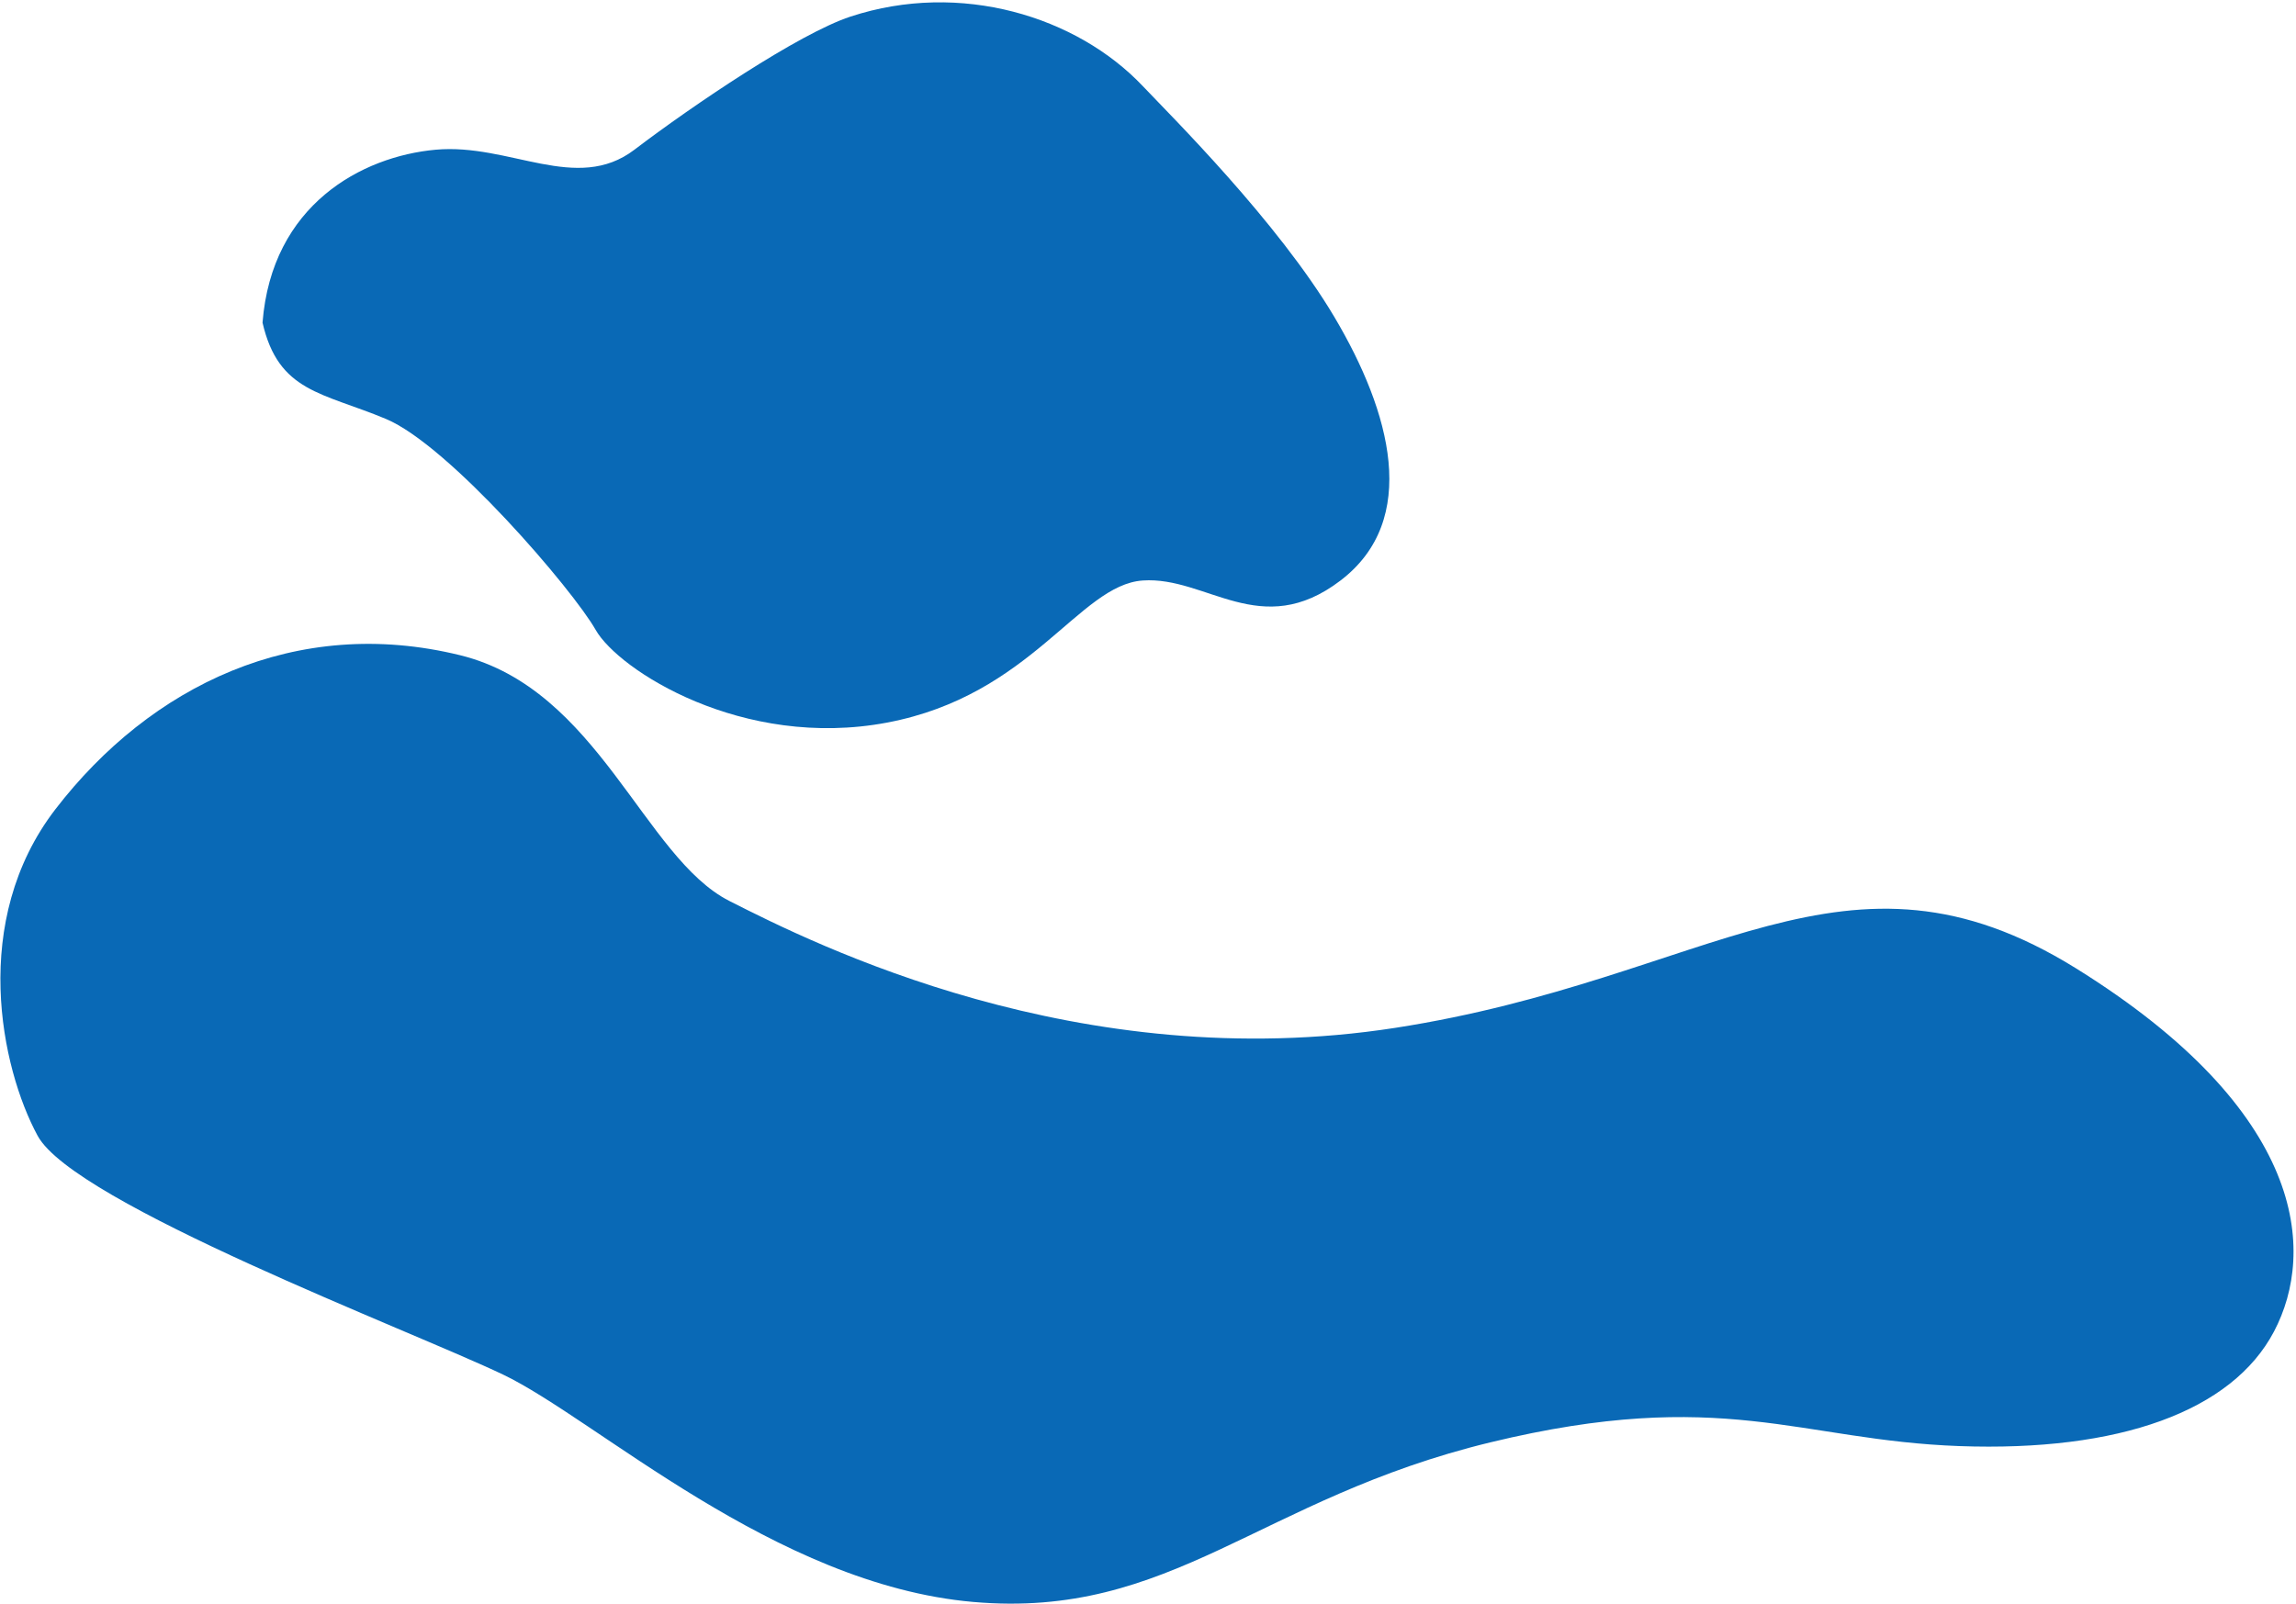
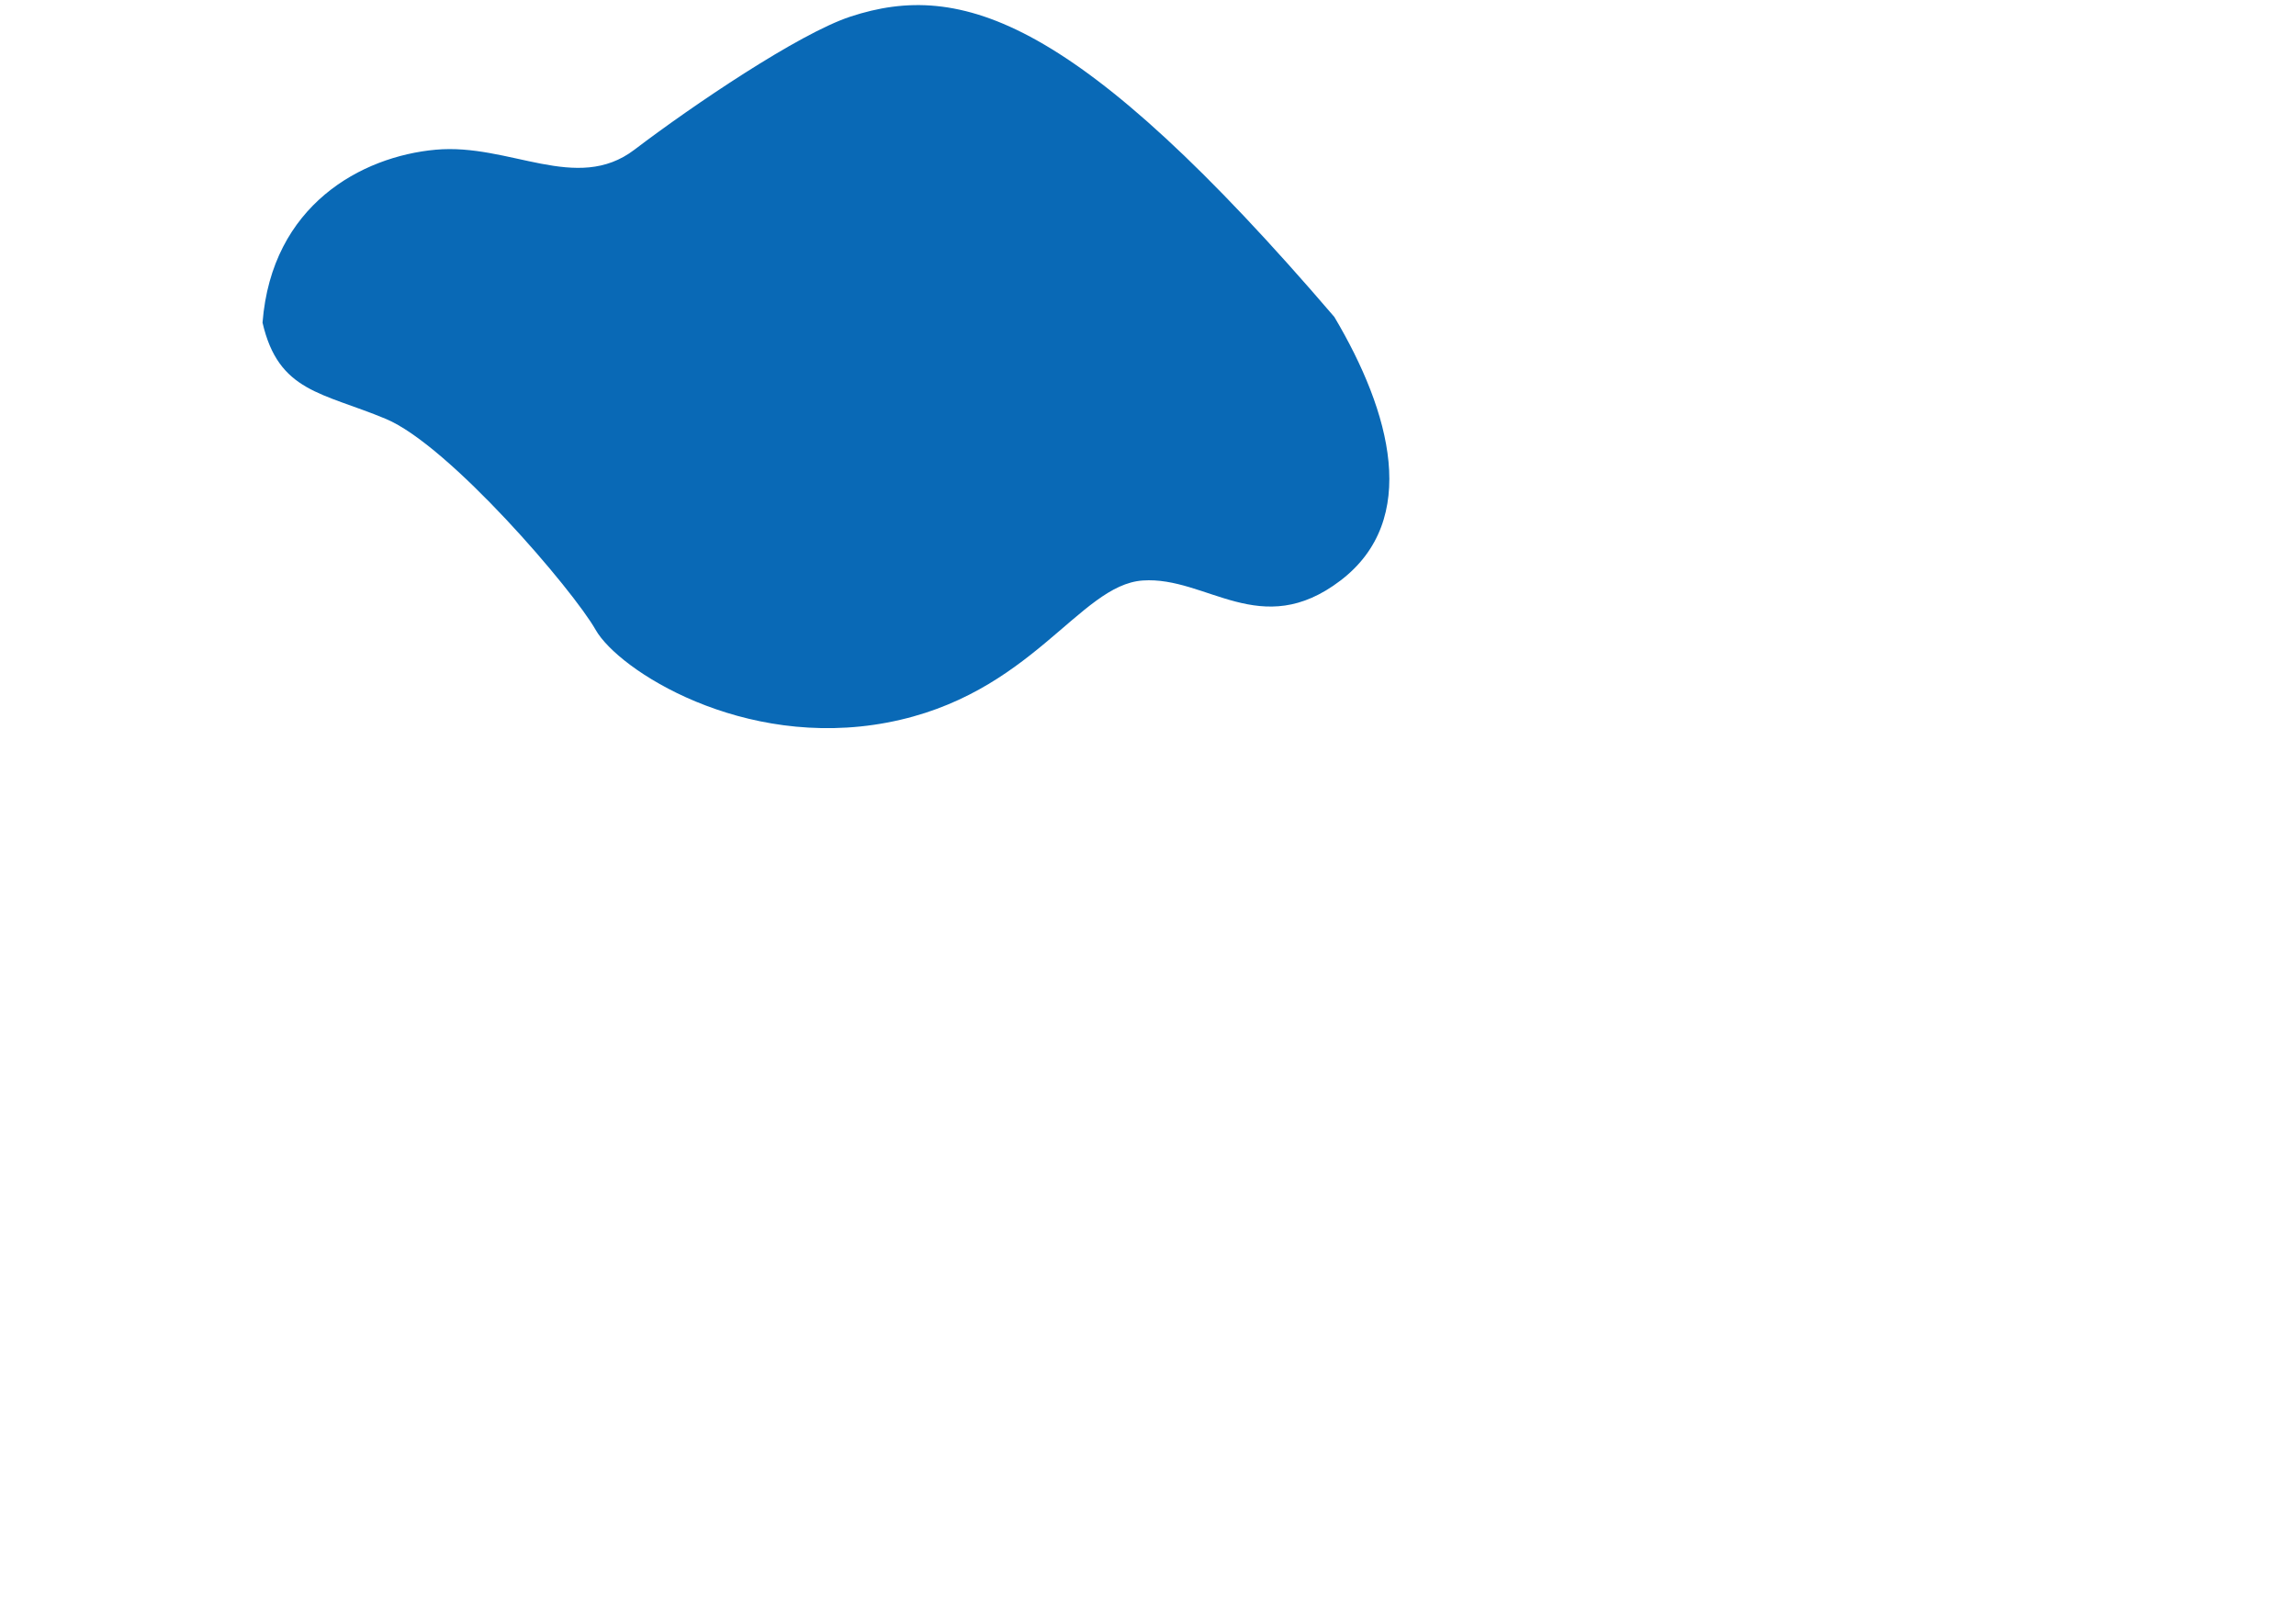
<svg xmlns="http://www.w3.org/2000/svg" width="760" height="531" viewBox="0 0 760 531" fill="none">
-   <path d="M144.207 49.57C119.737 51.79 89.945 67.835 86.9 106.83C92.183 129.857 106.686 129.923 127.68 138.68C148.674 147.437 189.618 195.246 197.164 208.543C204.711 221.839 245.753 248.296 293.638 239.25C341.522 230.203 357.12 193.661 378.268 192.203C399.416 190.745 417.356 212.321 443.718 192.215C470.081 172.109 460.416 136.515 441.682 104.94C422.948 73.366 387.499 38.253 378.268 28.5C356.501 5.5 318 -6.5 281.5 5.5C264.434 11.111 229.139 34.999 210 49.57C190.861 64.141 168.678 47.349 144.207 49.57Z" fill="#0969B6" />
-   <path d="M152.311 216.948C97.968 203.594 49.843 227.041 18.378 267.893C-10.11 304.88 0.312 353.619 12.451 376.042C24.589 398.465 135.623 440.375 166.481 455.11C197.339 469.845 256.376 524.653 322.145 530.41C387.914 536.166 416.695 496.115 493.372 477.555C570.049 458.995 595.635 476.878 648.534 478.801C701.433 480.723 738.821 467.298 752.734 440.838C766.648 414.377 763.519 368.073 687.187 320.626C610.854 273.179 566.571 324.059 461.888 340.318C357.205 356.577 269.693 312.665 241.419 298.306C213.145 283.948 198.071 228.194 152.311 216.948Z" fill="#0969B6" />
+   <path d="M144.207 49.57C119.737 51.79 89.945 67.835 86.9 106.83C92.183 129.857 106.686 129.923 127.68 138.68C148.674 147.437 189.618 195.246 197.164 208.543C204.711 221.839 245.753 248.296 293.638 239.25C341.522 230.203 357.12 193.661 378.268 192.203C399.416 190.745 417.356 212.321 443.718 192.215C470.081 172.109 460.416 136.515 441.682 104.94C356.501 5.5 318 -6.5 281.5 5.5C264.434 11.111 229.139 34.999 210 49.57C190.861 64.141 168.678 47.349 144.207 49.57Z" fill="#0969B6" />
</svg>